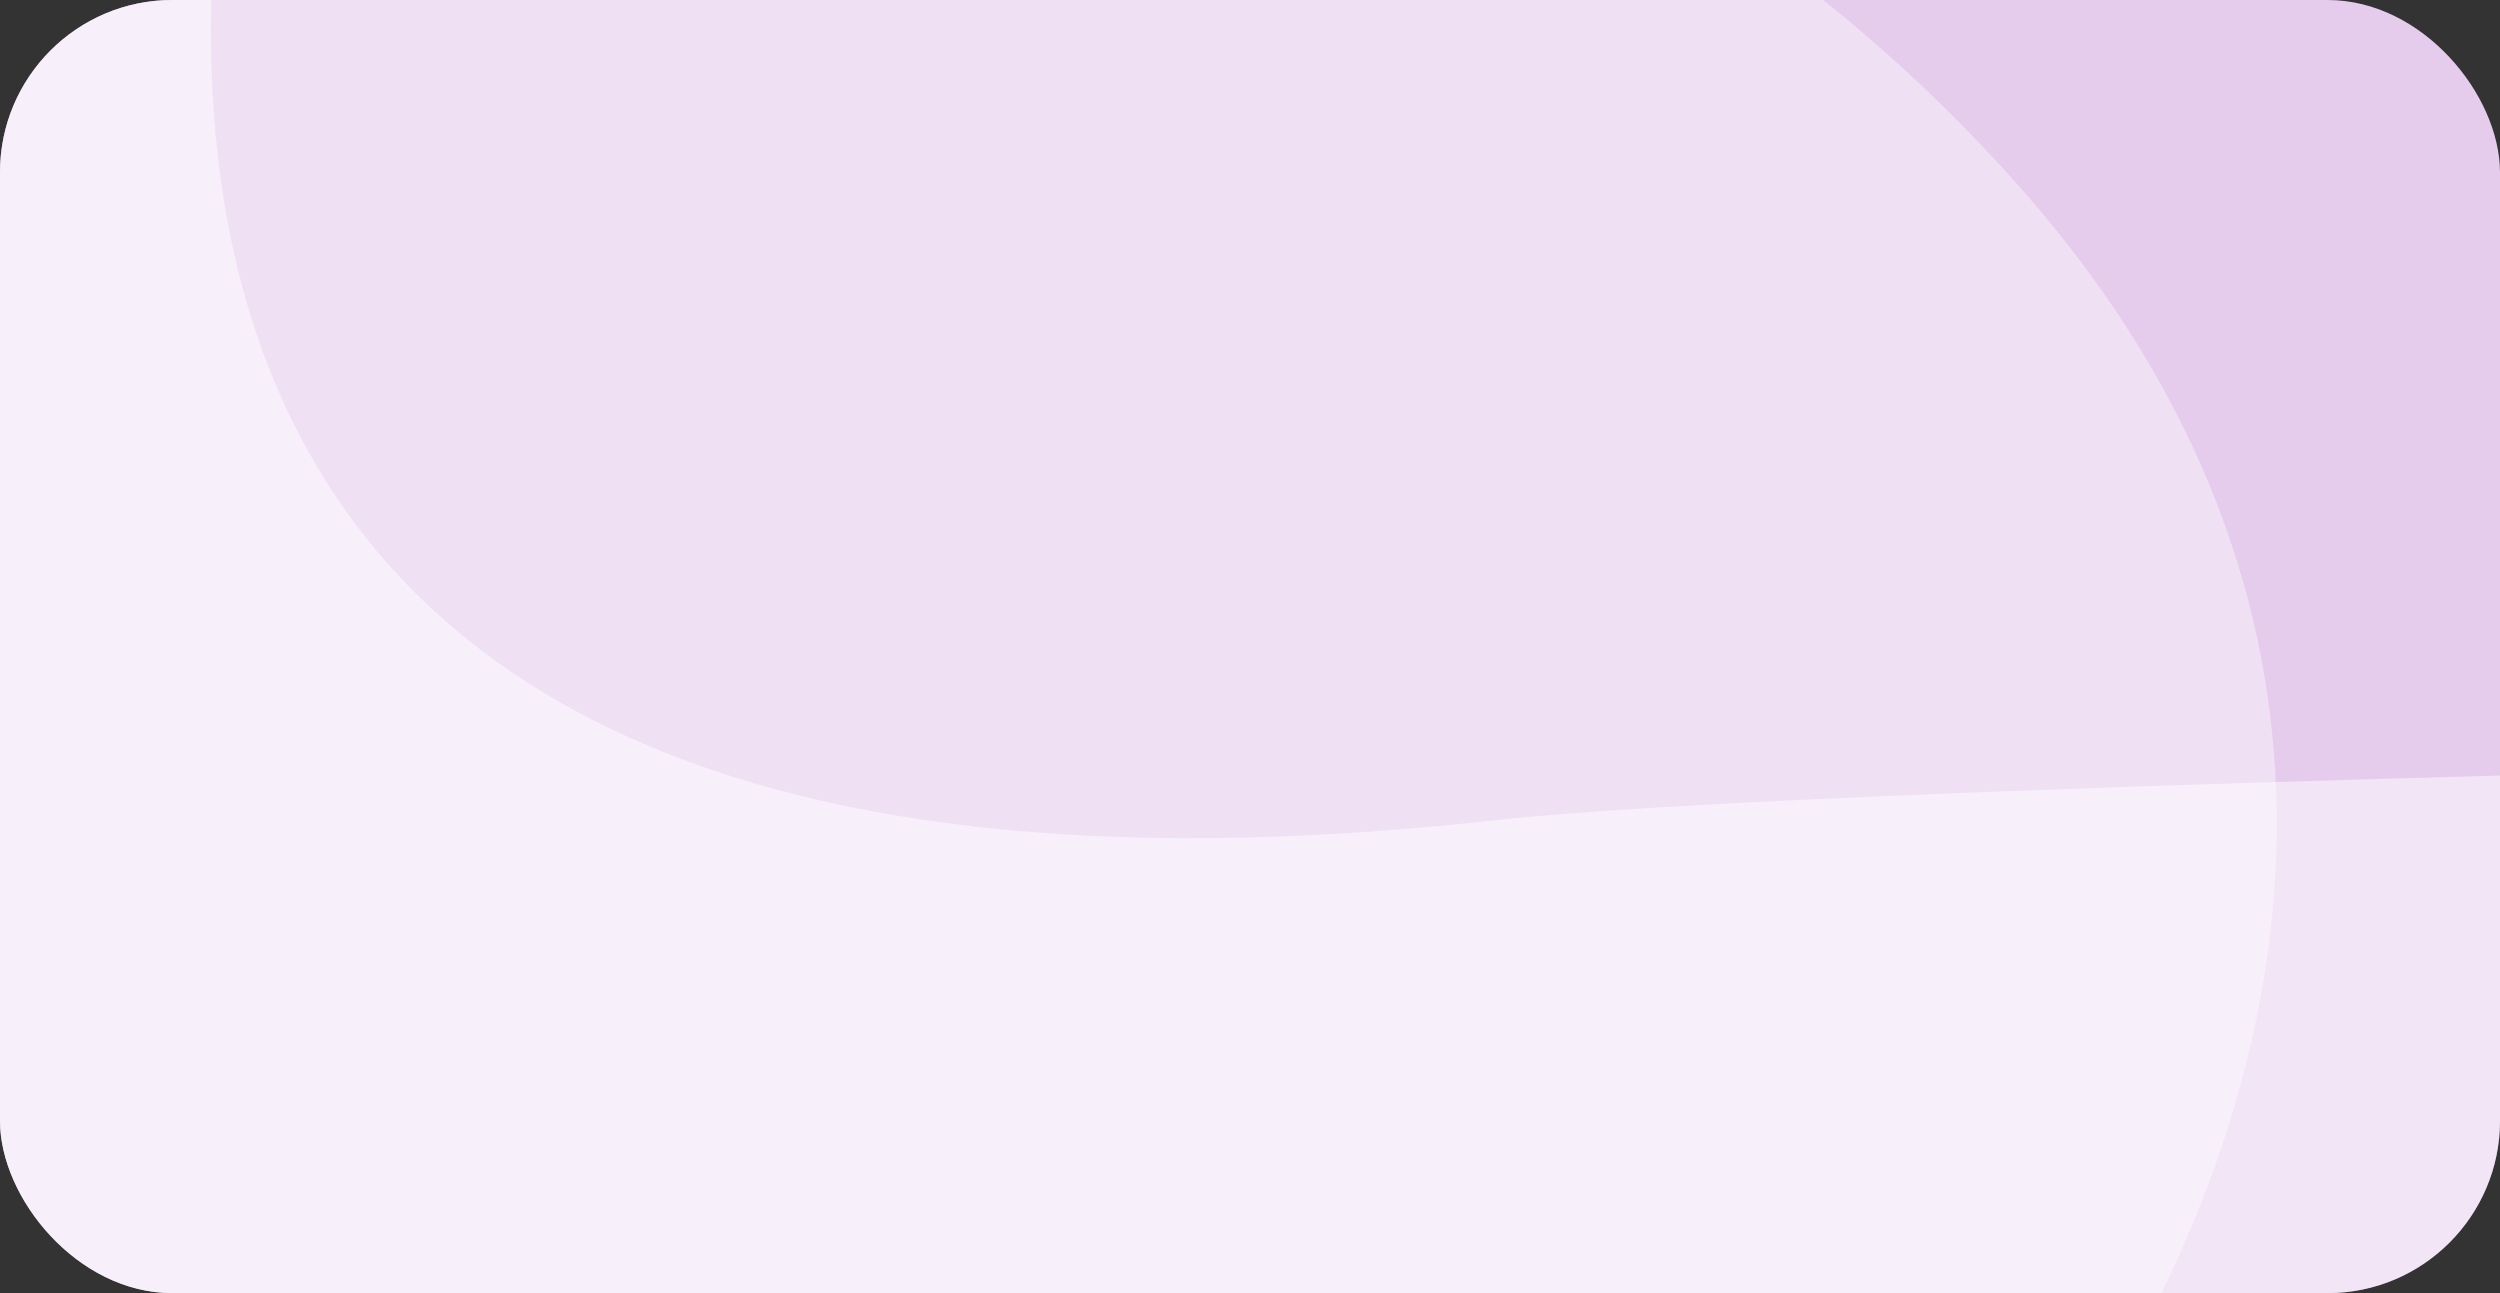
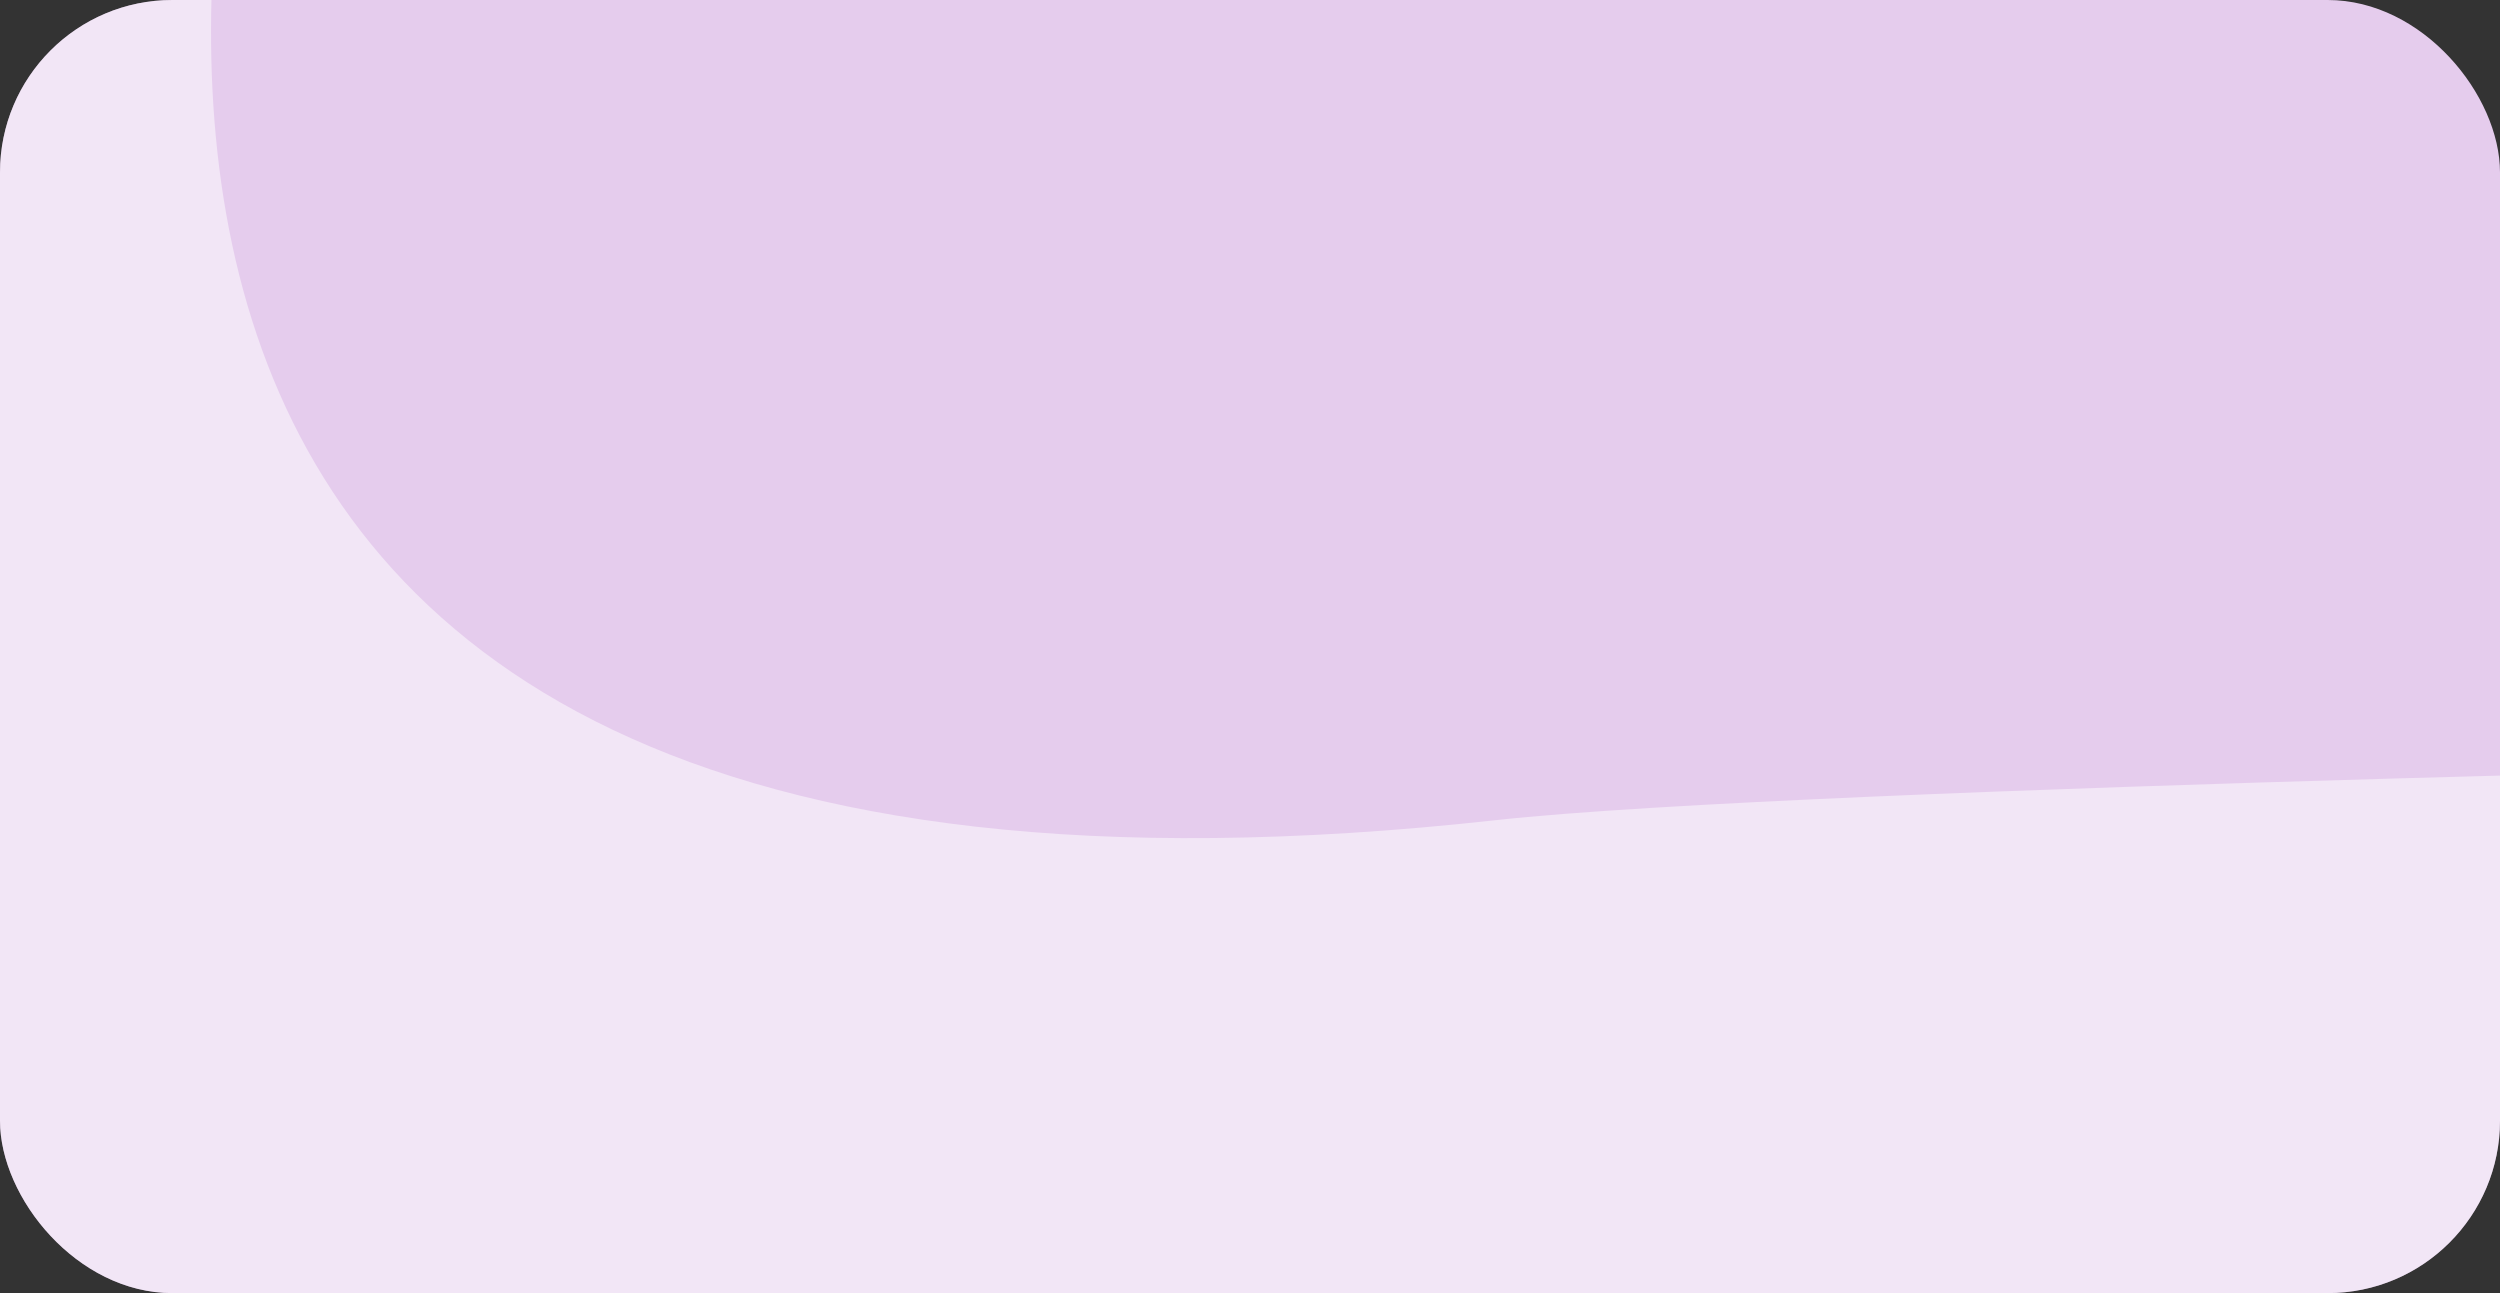
<svg xmlns="http://www.w3.org/2000/svg" width="1160" height="600" viewBox="0 0 1160 600" fill="none">
  <rect x="0" y="0" width="1160" height="600" fill="#333333" stroke="none" />
  <g clip-path="url(#clip0_275_8333)">
    <rect width="1160" height="600" rx="80" fill="#E5CCED" />
-     <path d="M935.281 84.678C1180.14 358.961 997.793 659.872 876.014 776.042L397.349 1384.27L-407.807 571.318L-25.595 -35.728C279.329 -241.118 690.425 -189.604 935.281 84.678Z" fill="white" fill-opacity="0.4" />
    <path d="M693.757 380.587C-56.642 463.484 95.171 -97.586 143.857 -235.831L-554.048 572.266L544.624 1521.12L1420.4 353.861C1420.4 353.861 839.021 364.54 693.757 380.587Z" fill="white" fill-opacity="0.5" />
  </g>
  <defs>
    <clipPath id="clip0_275_8333">
      <rect width="1160" height="600" rx="80" fill="white" />
    </clipPath>
  </defs>
</svg>